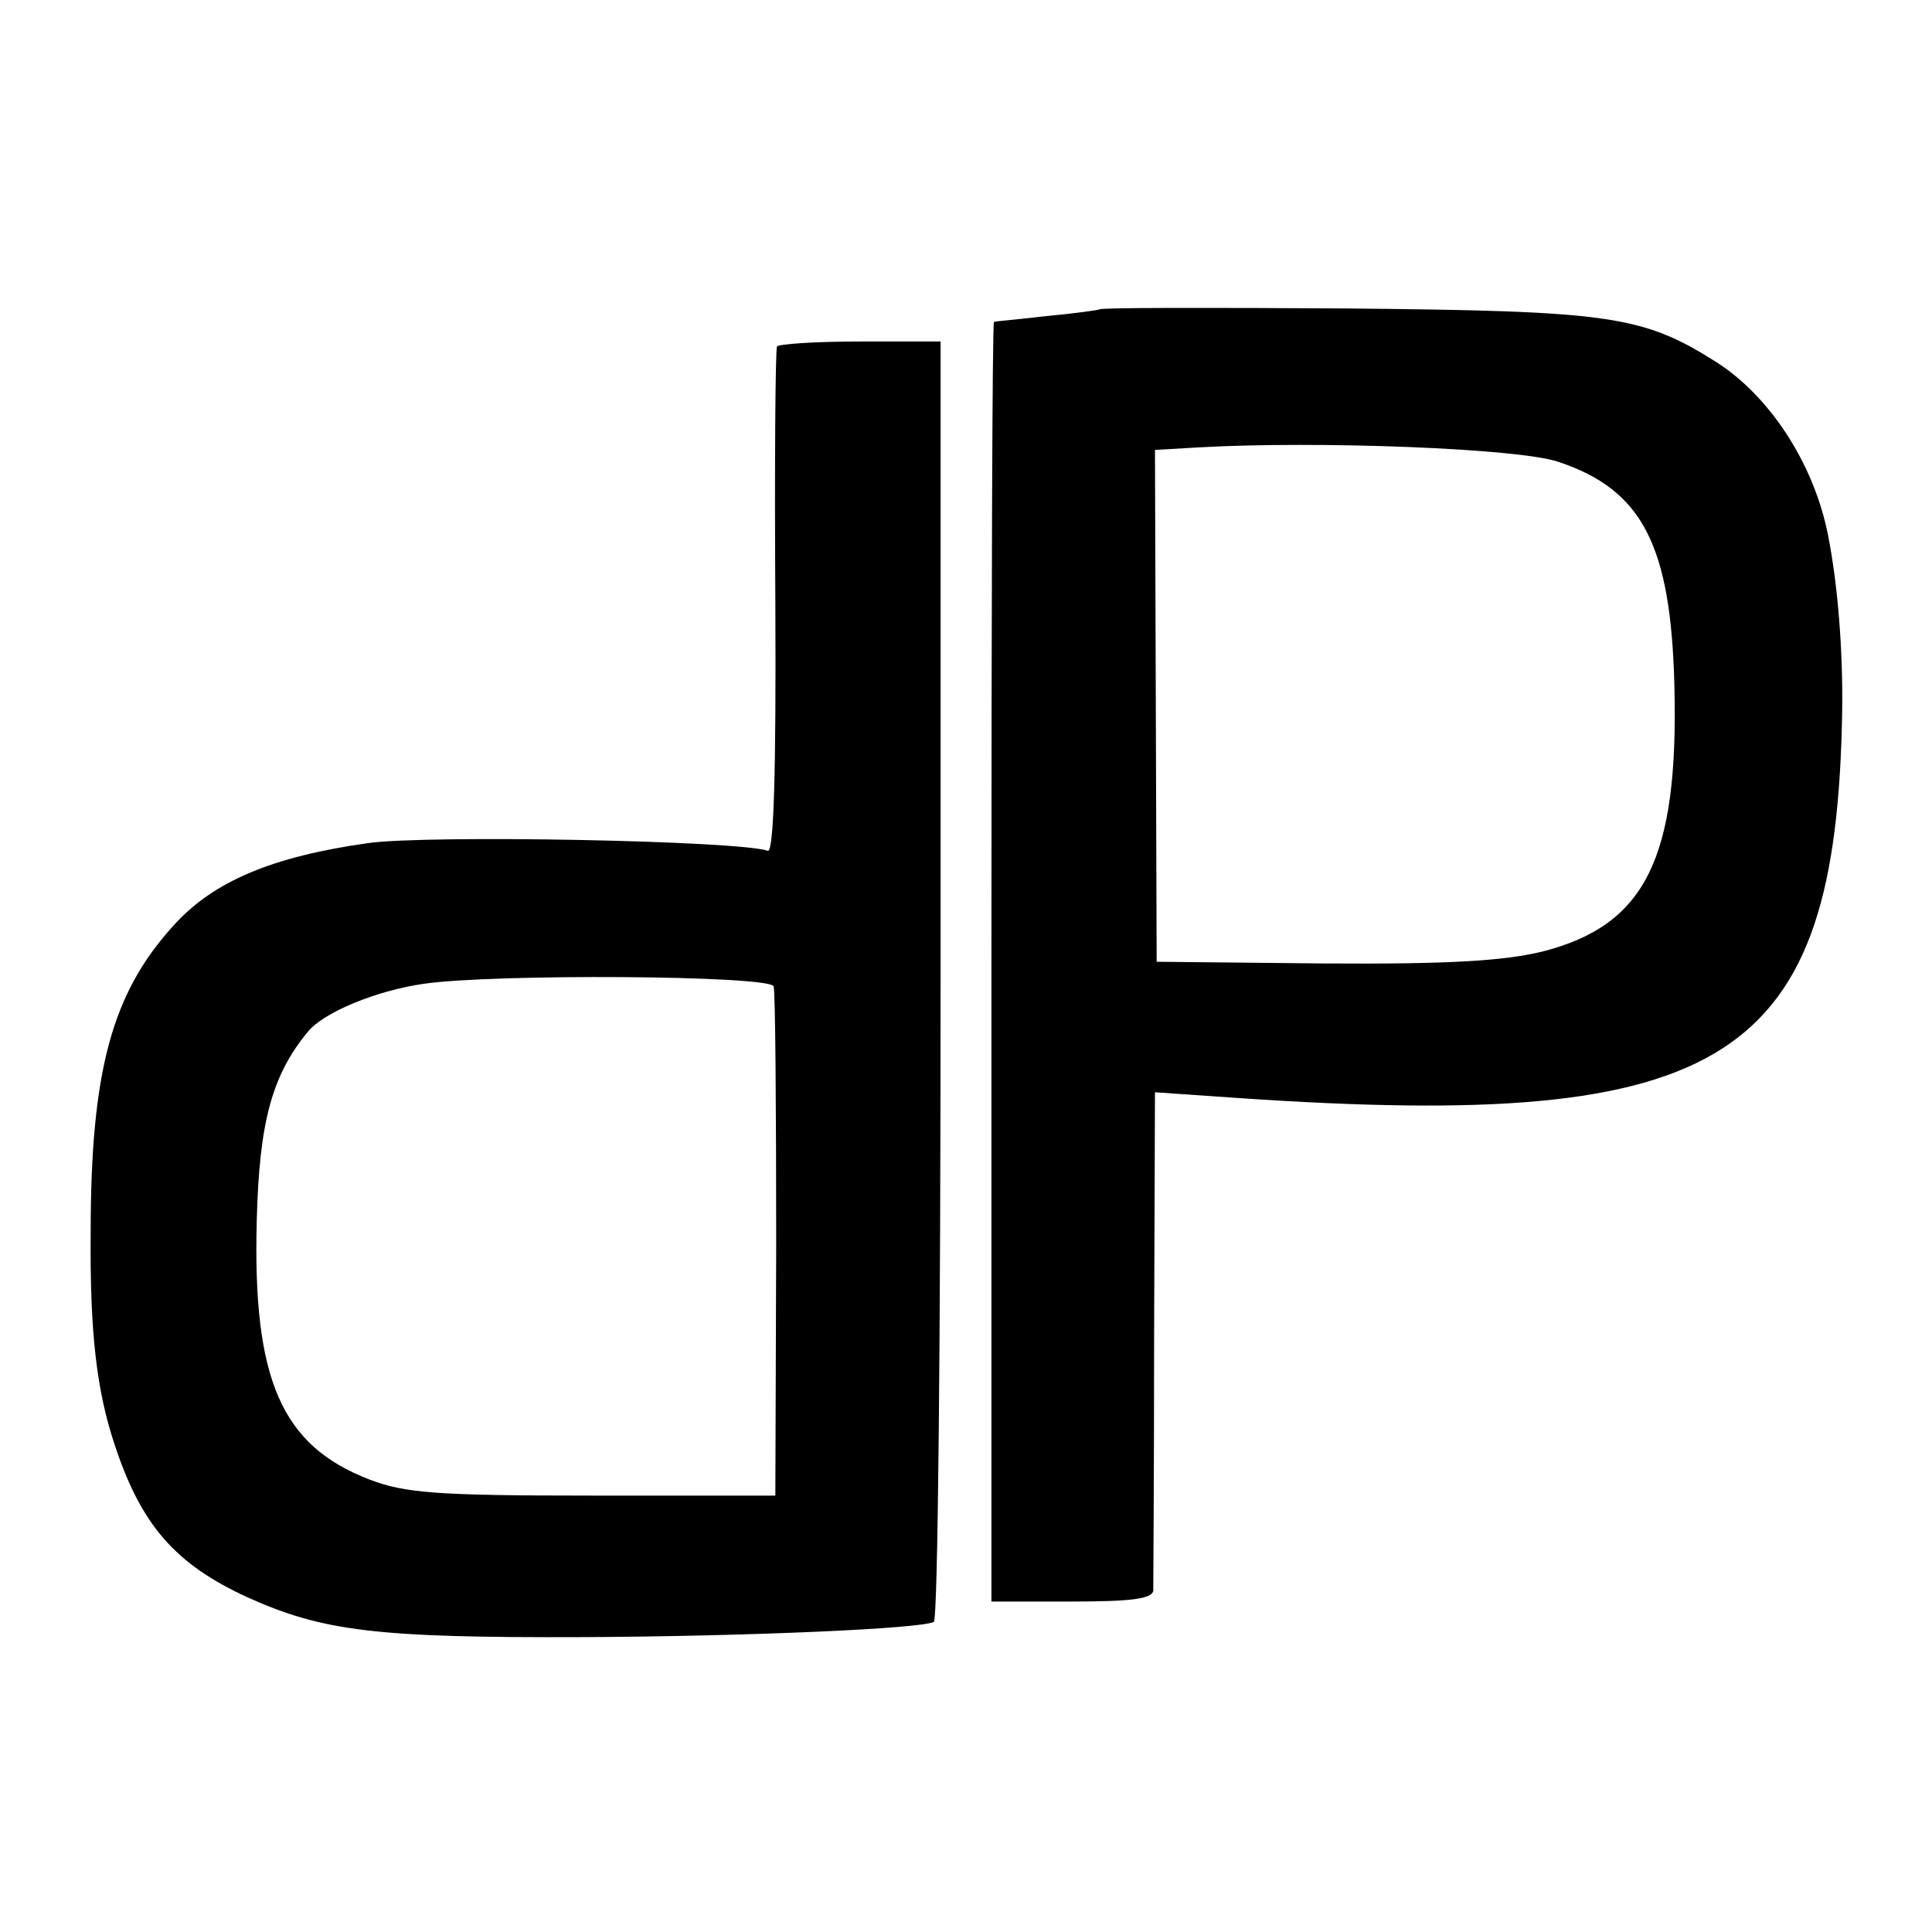
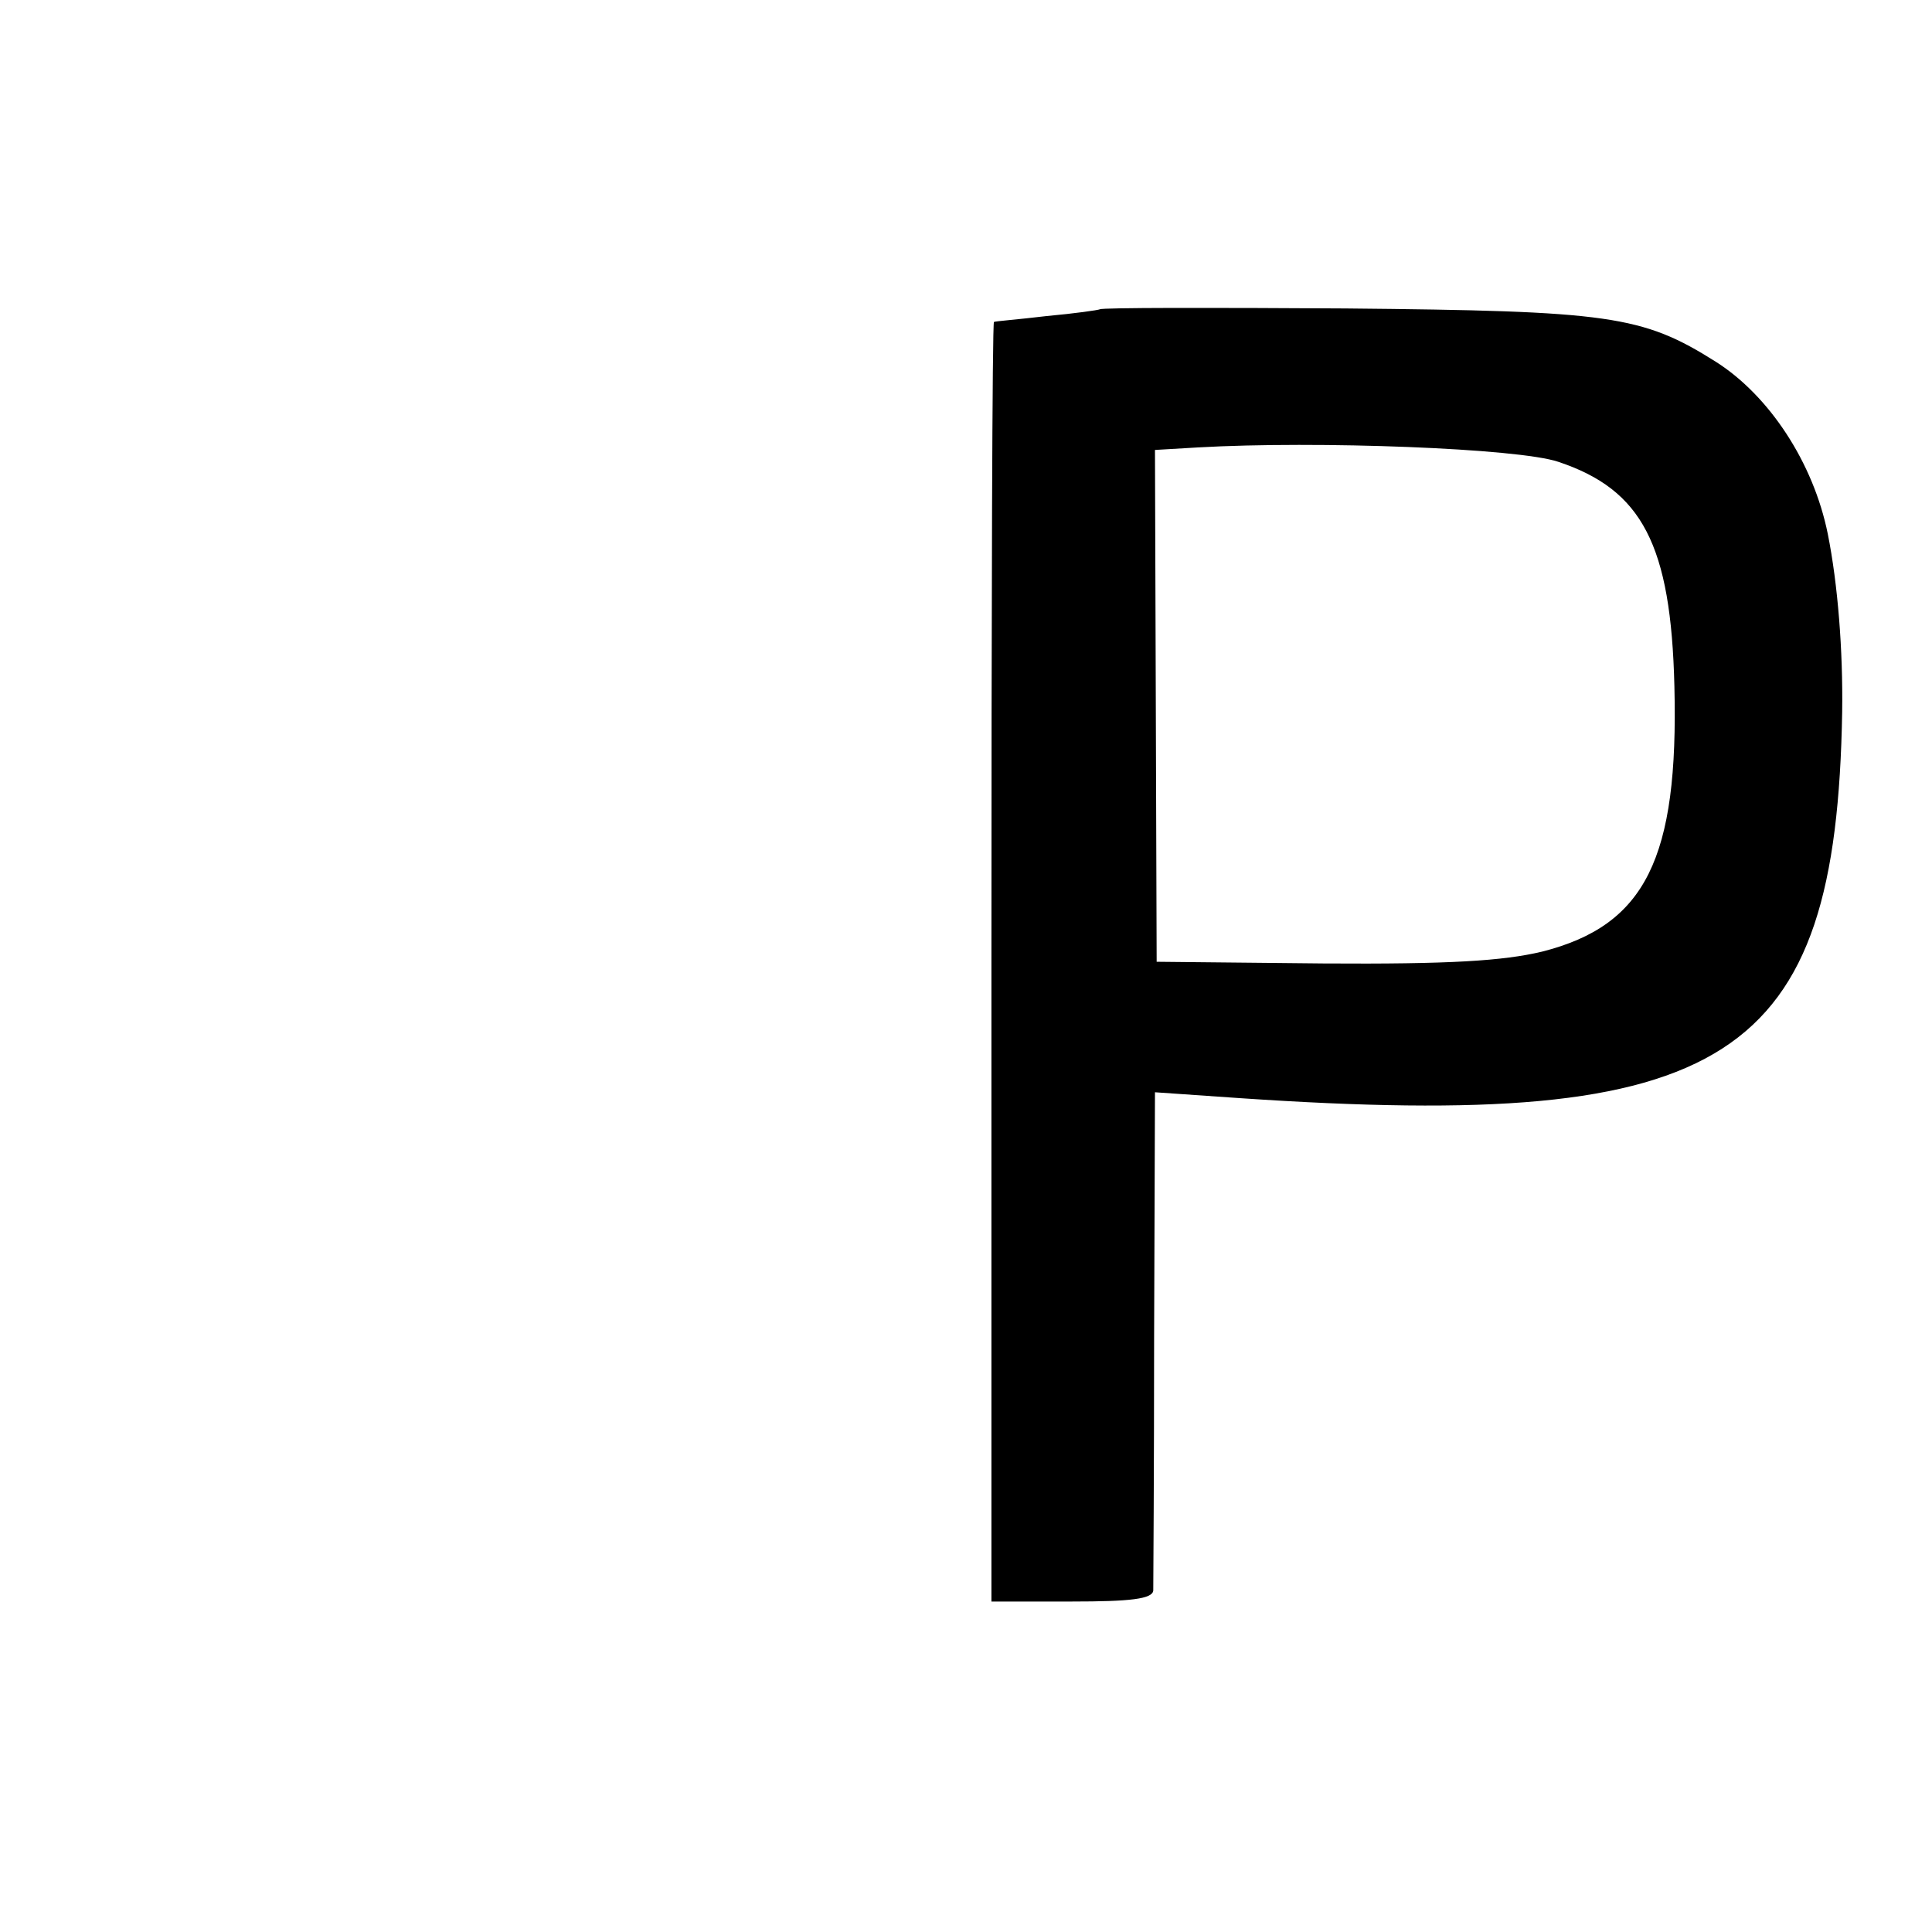
<svg xmlns="http://www.w3.org/2000/svg" version="1.0" width="228pt" height="228pt" viewBox="0 0 228 228" preserveAspectRatio="xMidYMid meet">
  <g transform="translate(0,228) scale(0.1,-0.1)" fill="#000000" stroke="none">
    <path d="M1298 1915 c-2 -1 -30 -5 -63 -8 -33 -4 -61 -6 -62 -7 -2 0 -3 -340 -3 -755 l0 -755 95 0 c69 0 95 3 96 13 0 6 1 142 1 300 l1 288 101 -7 c576 -39 703 43 710 456 1 72 -5 150 -17 210 -17 84 -69 163 -132 203 -87 55 -126 60 -437 63 -158 1 -288 1 -290 -1z m541 -180 c99 -33 133 -98 137 -265 5 -203 -34 -282 -156 -313 -46 -11 -109 -15 -258 -14 l-197 2 -1 302 -1 302 51 3 c140 8 378 -1 425 -17z" />
-     <path d="M917 1871 c-2 -3 -3 -139 -2 -302 1 -205 -2 -296 -9 -293 -35 12 -401 19 -472 9 -113 -16 -182 -45 -229 -97 -73 -80 -98 -172 -98 -363 -1 -118 7 -187 29 -252 31 -93 71 -139 156 -178 89 -40 151 -48 398 -47 195 1 398 10 412 18 5 3 8 344 8 758 l0 753 -95 0 c-53 0 -97 -3 -98 -6z m-4 -755 c2 -6 3 -144 3 -306 l-1 -295 -215 0 c-186 0 -222 3 -264 19 -104 40 -138 118 -133 306 3 116 18 171 60 222 18 23 81 49 137 57 82 12 408 10 413 -3z" />
  </g>
</svg>